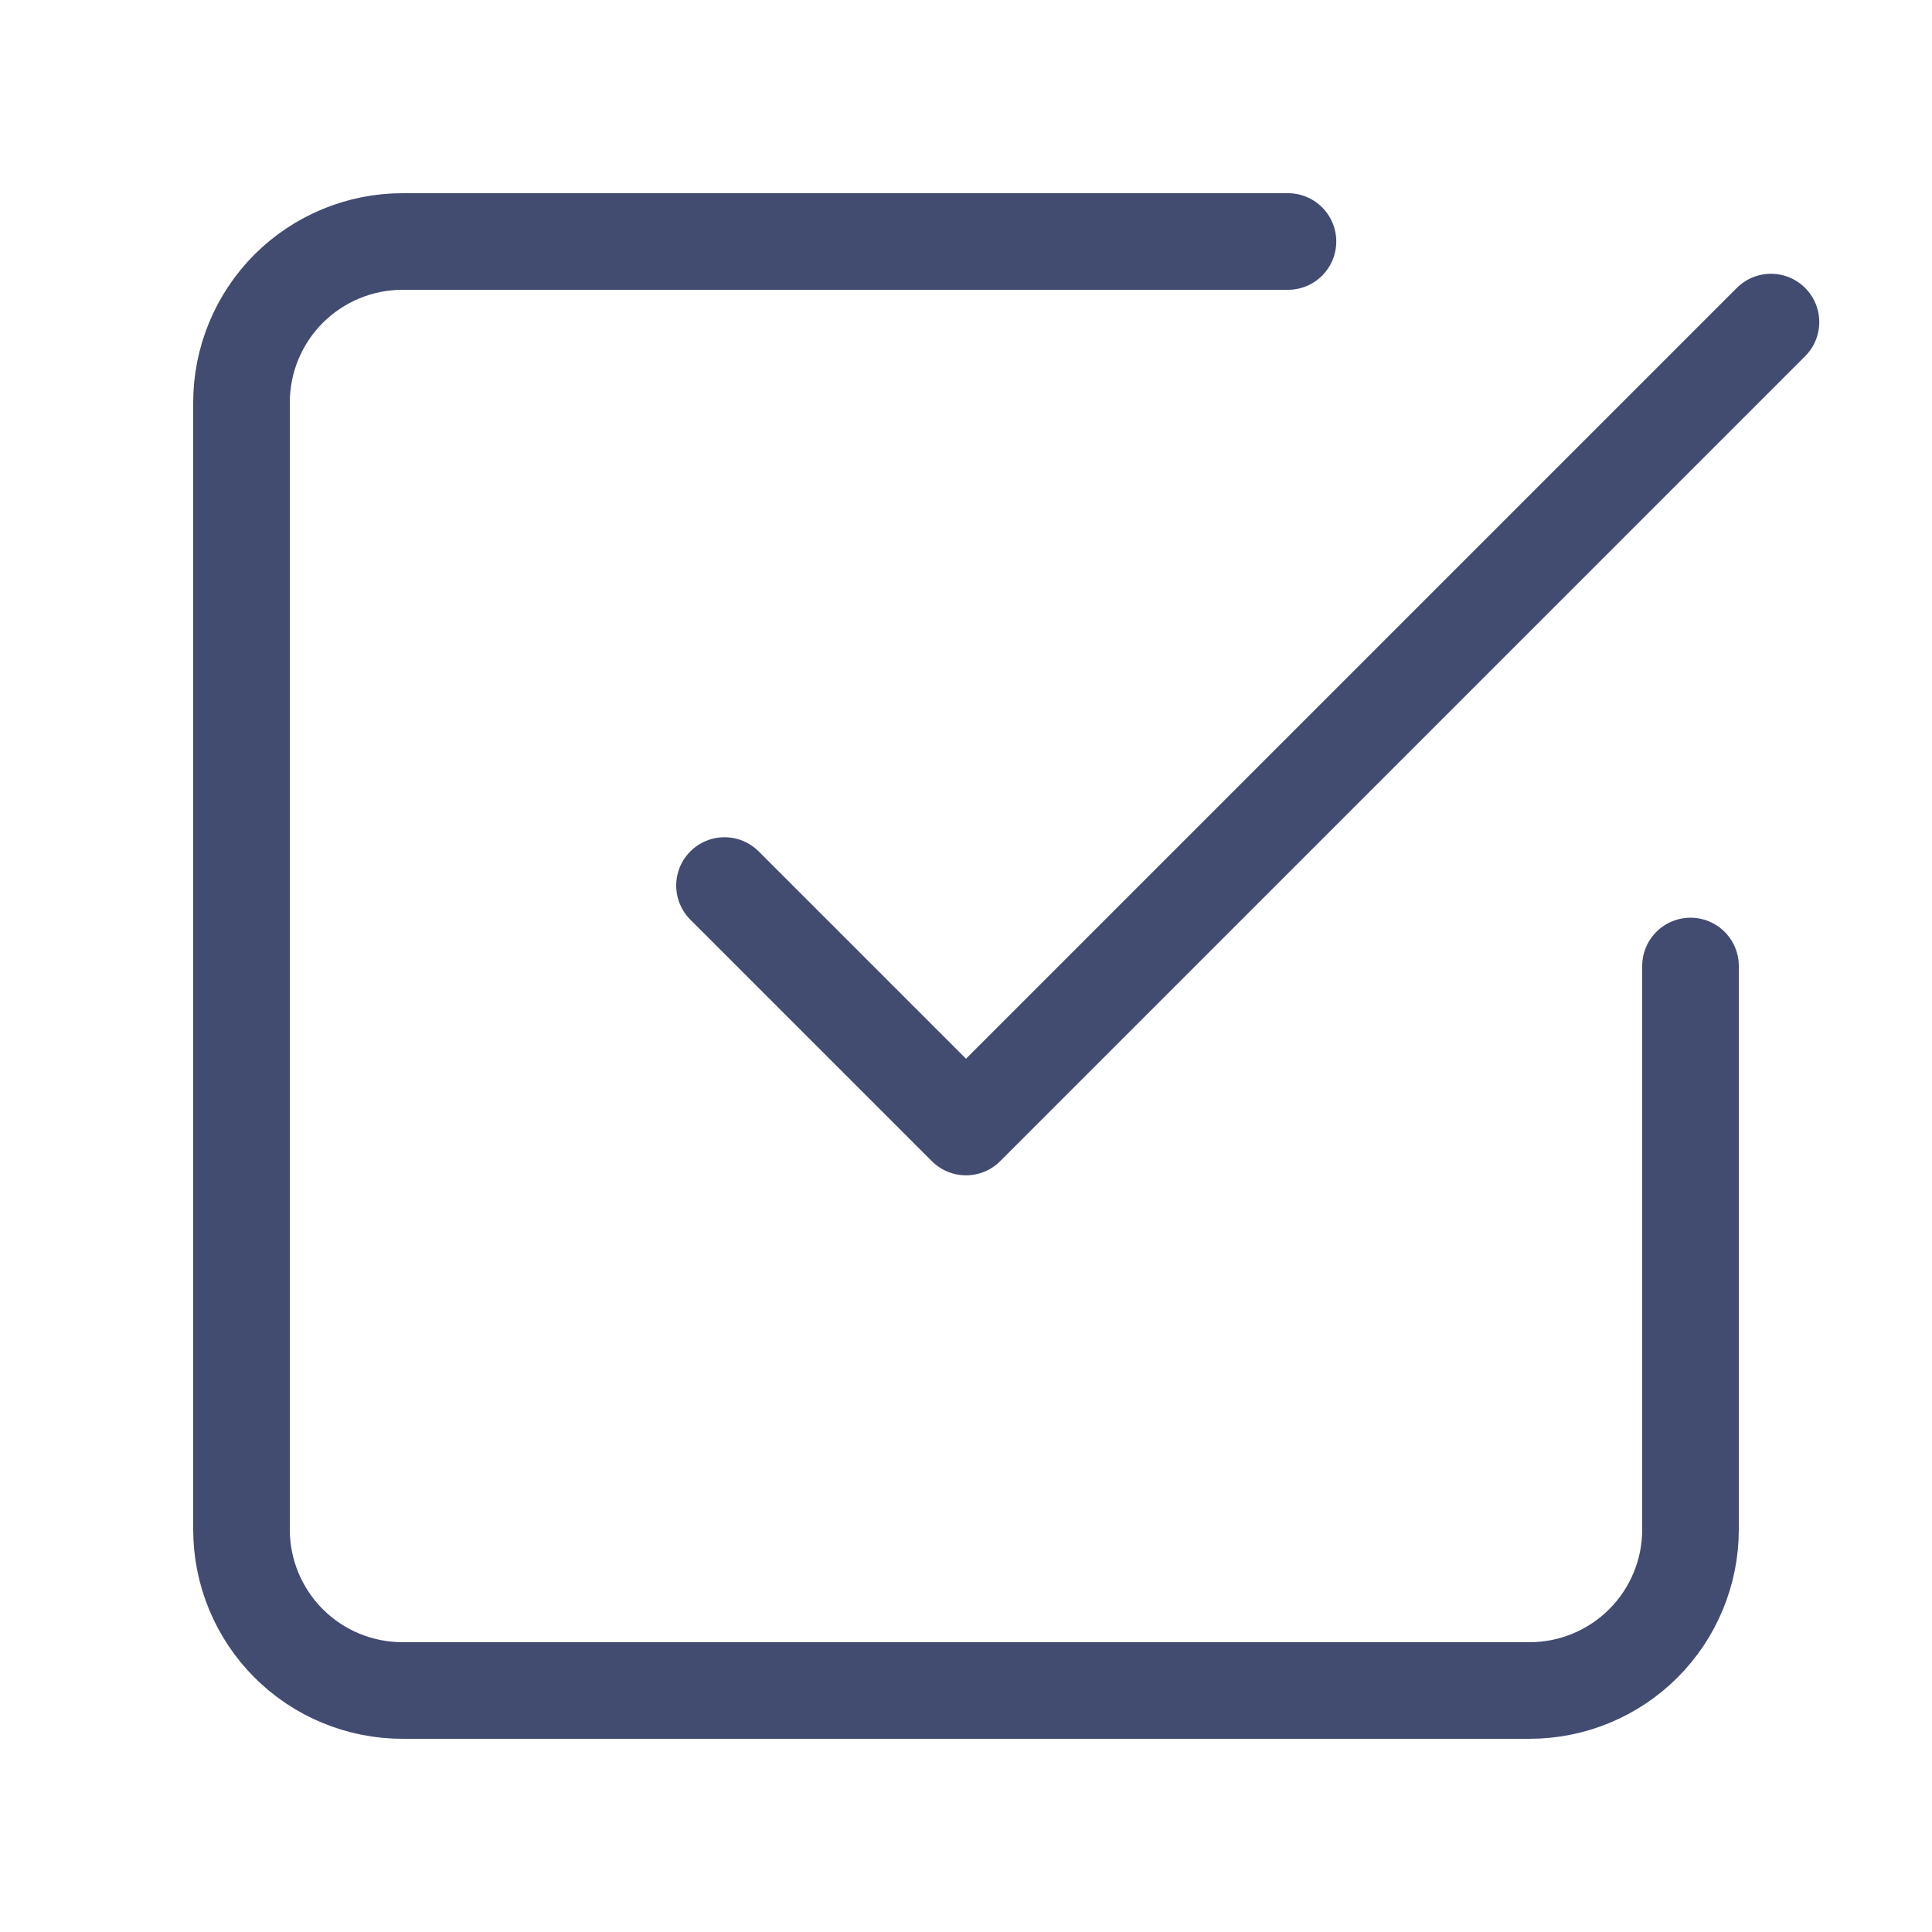
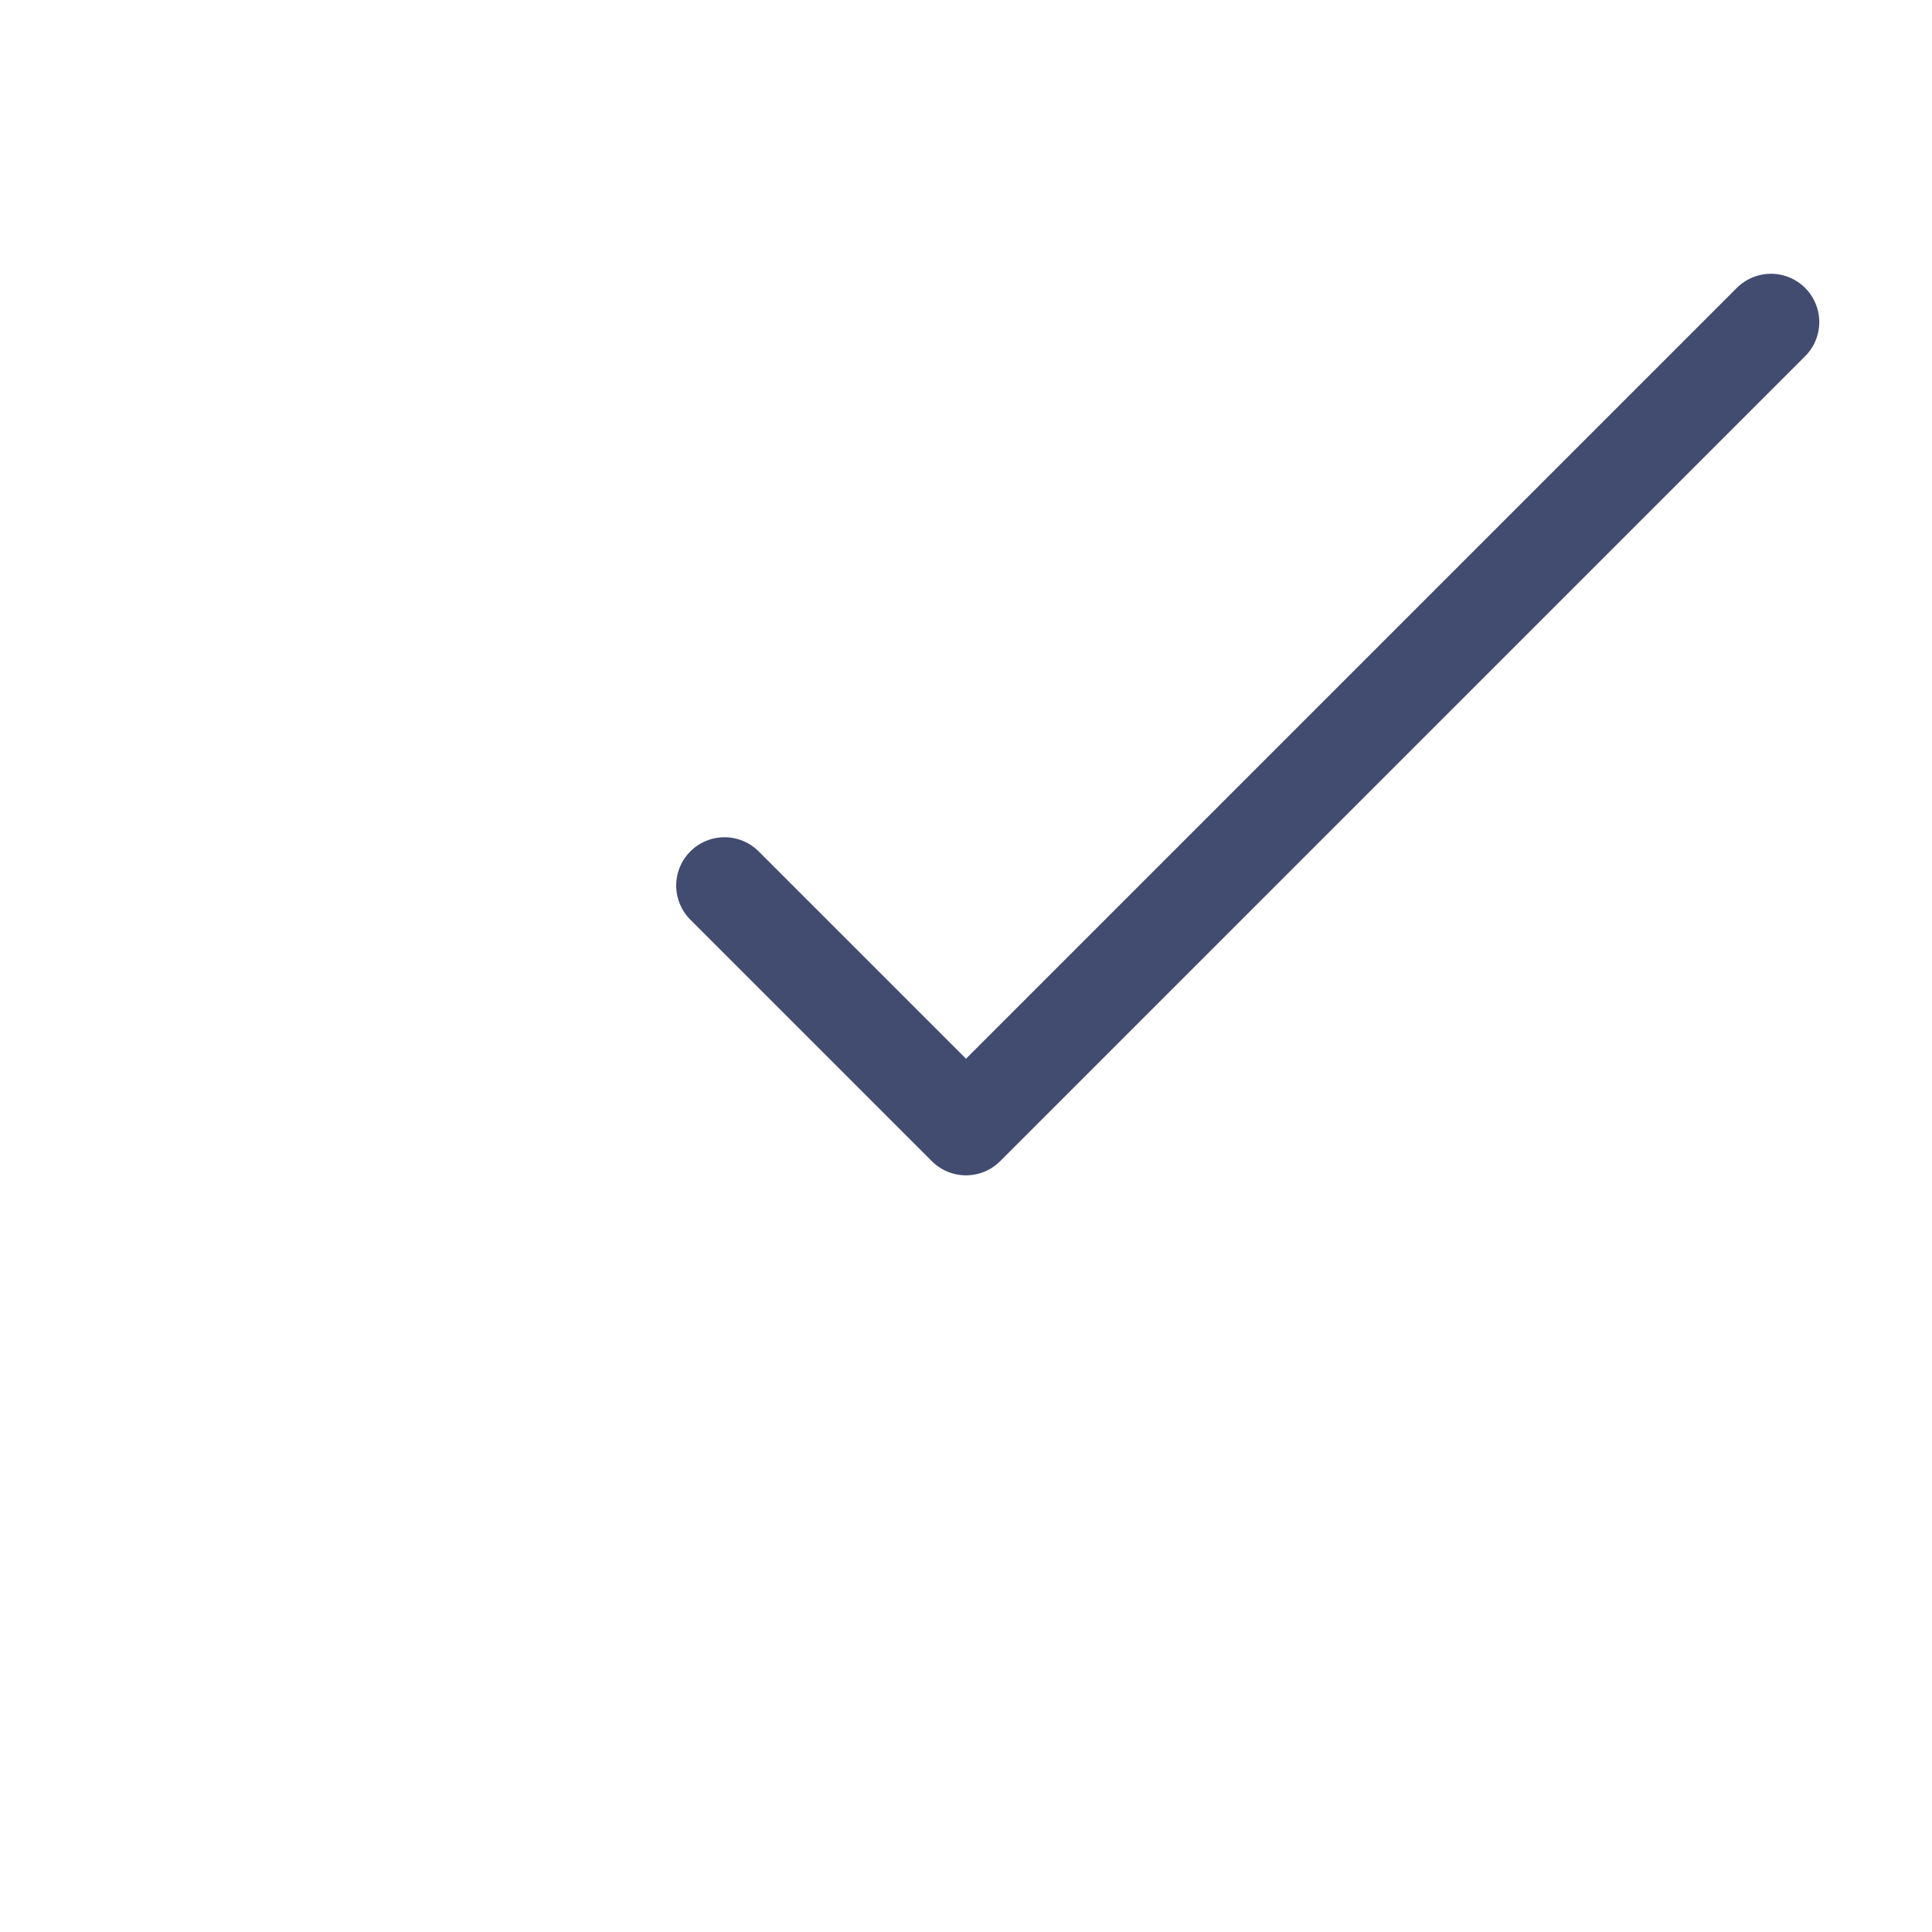
<svg xmlns="http://www.w3.org/2000/svg" width="20" height="20" viewBox="0 0 20 20" fill="none">
  <path d="M7.5 9.167L10 11.667L18.333 3.334" stroke="#424C71" stroke-linecap="round" stroke-linejoin="round" />
-   <path d="M17.5 10V15.834C17.5 16.276 17.324 16.7 17.012 17.012C16.699 17.325 16.275 17.5 15.833 17.5H4.167C3.725 17.5 3.301 17.325 2.988 17.012C2.676 16.7 2.5 16.276 2.5 15.834V4.167C2.5 3.725 2.676 3.301 2.988 2.988C3.301 2.676 3.725 2.5 4.167 2.5H13.333" stroke="#424C71" stroke-linecap="round" stroke-linejoin="round" />
</svg>